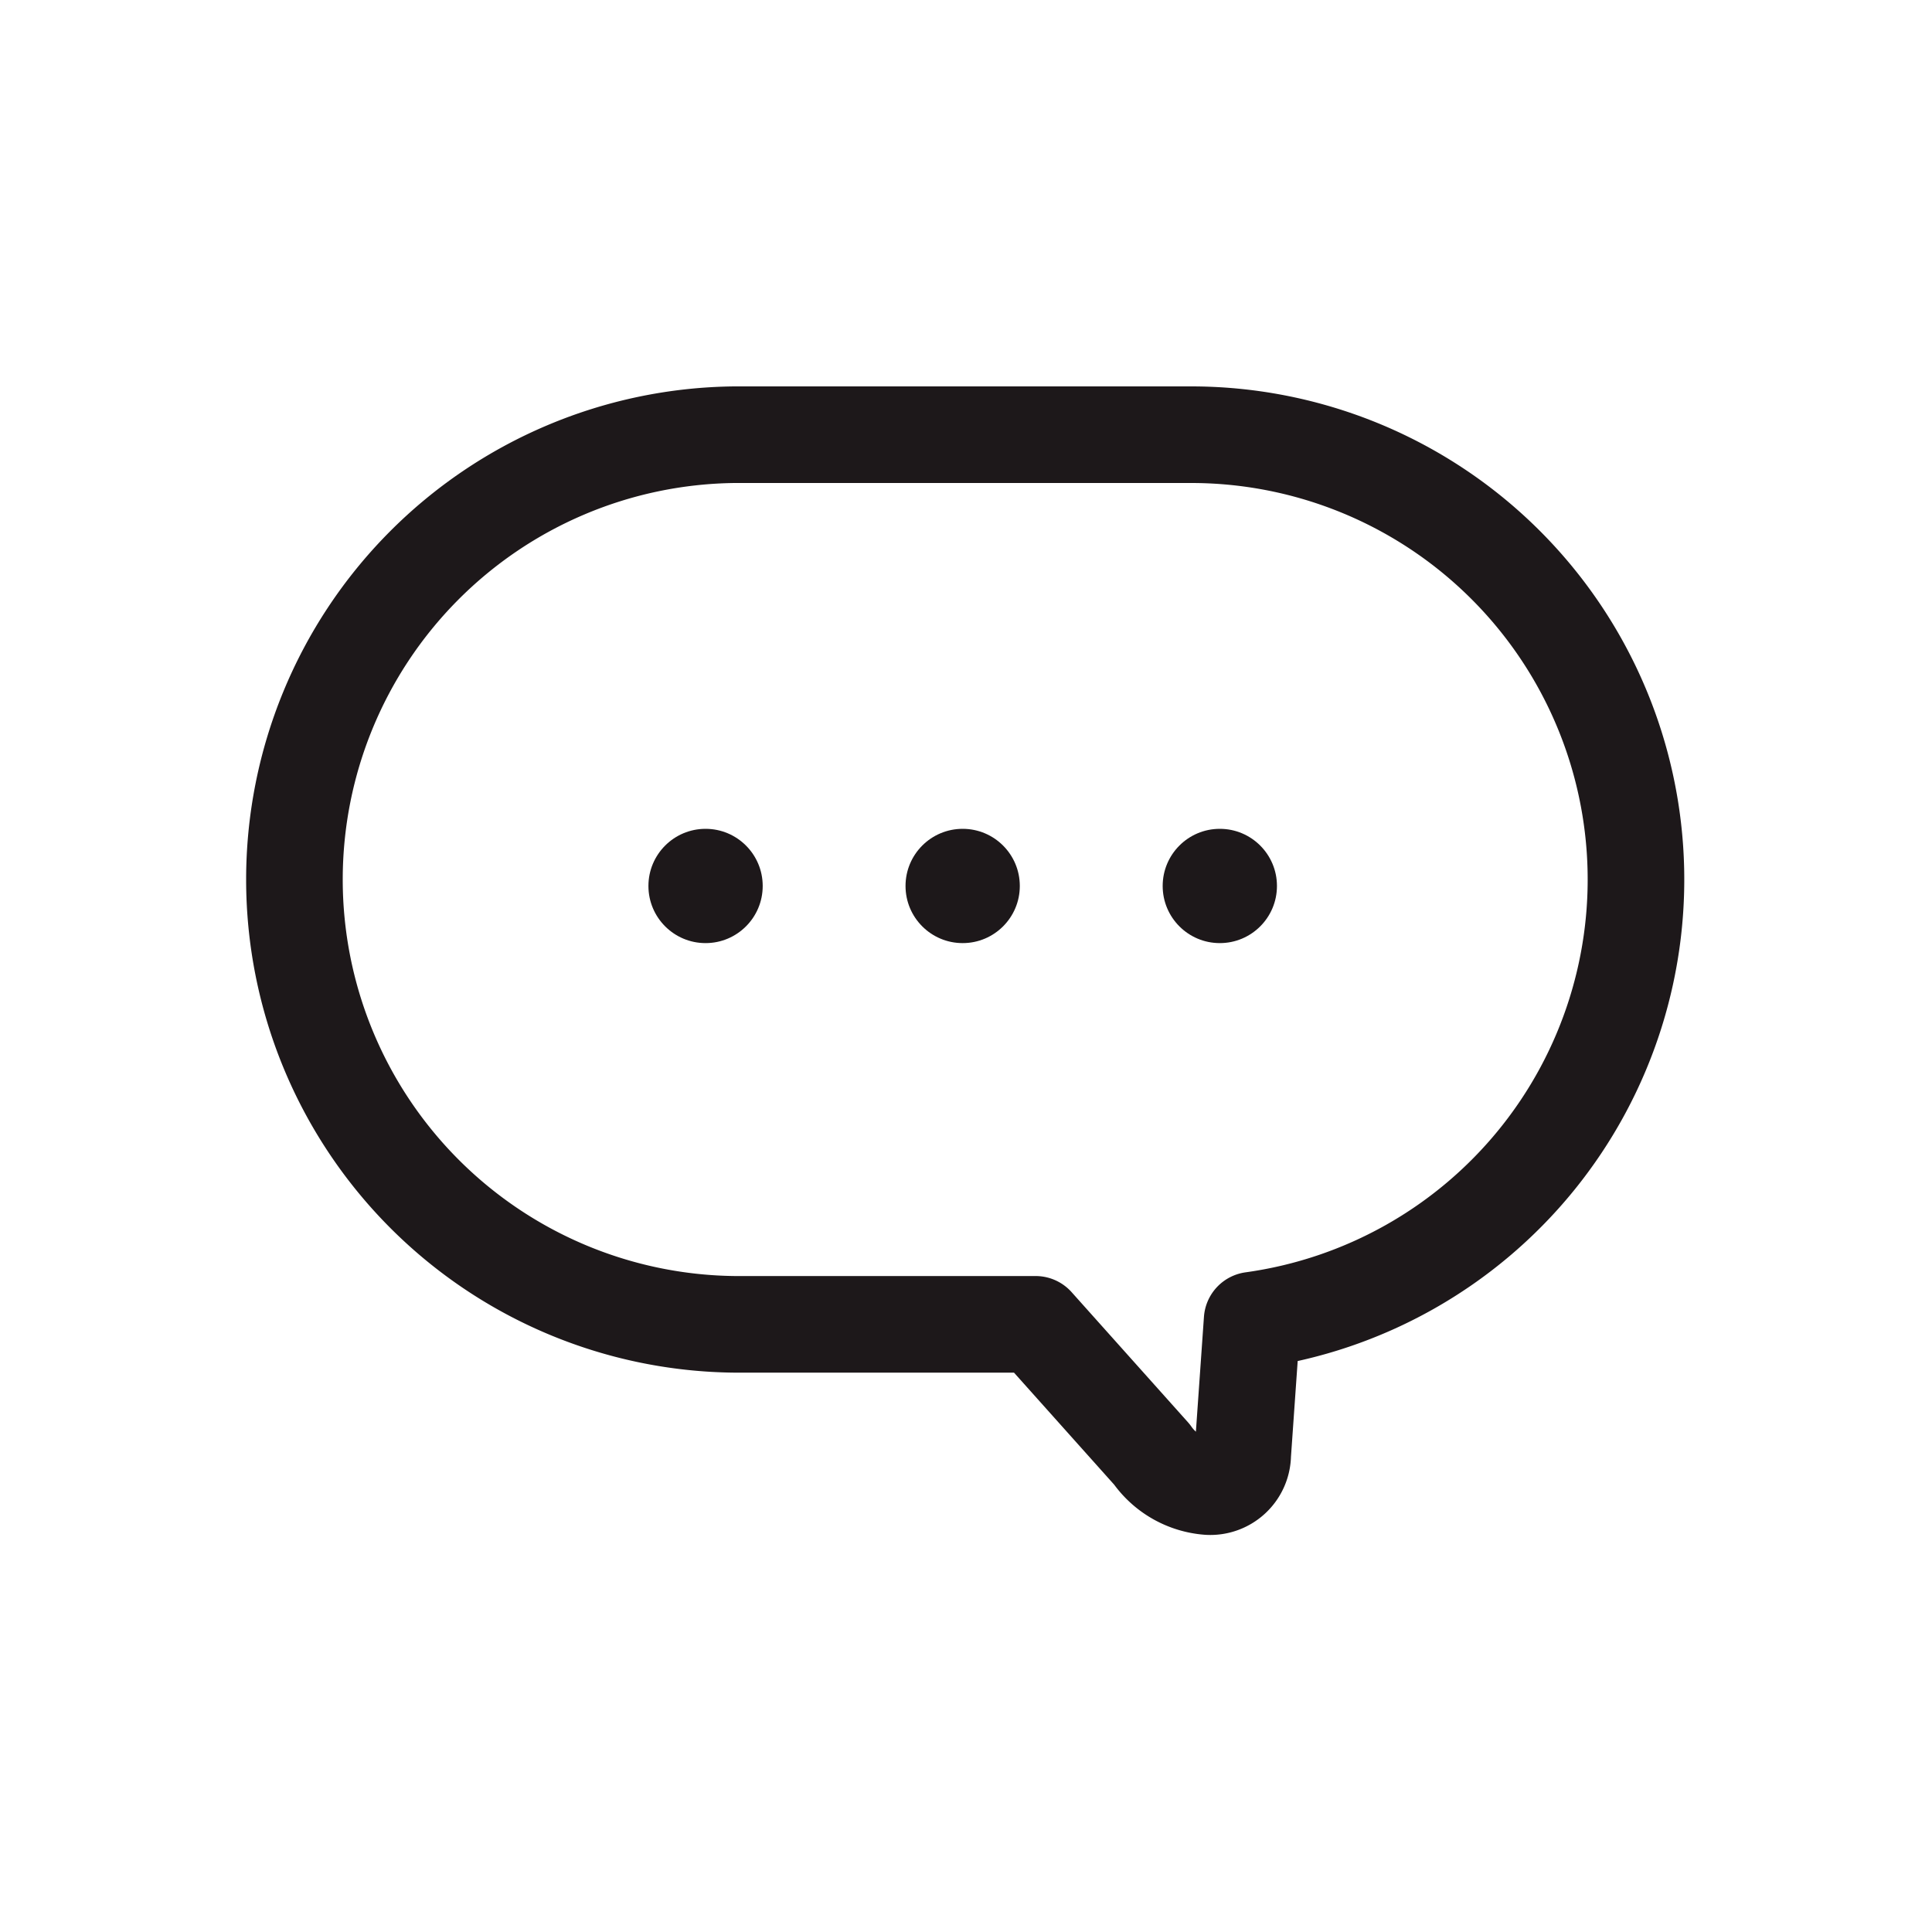
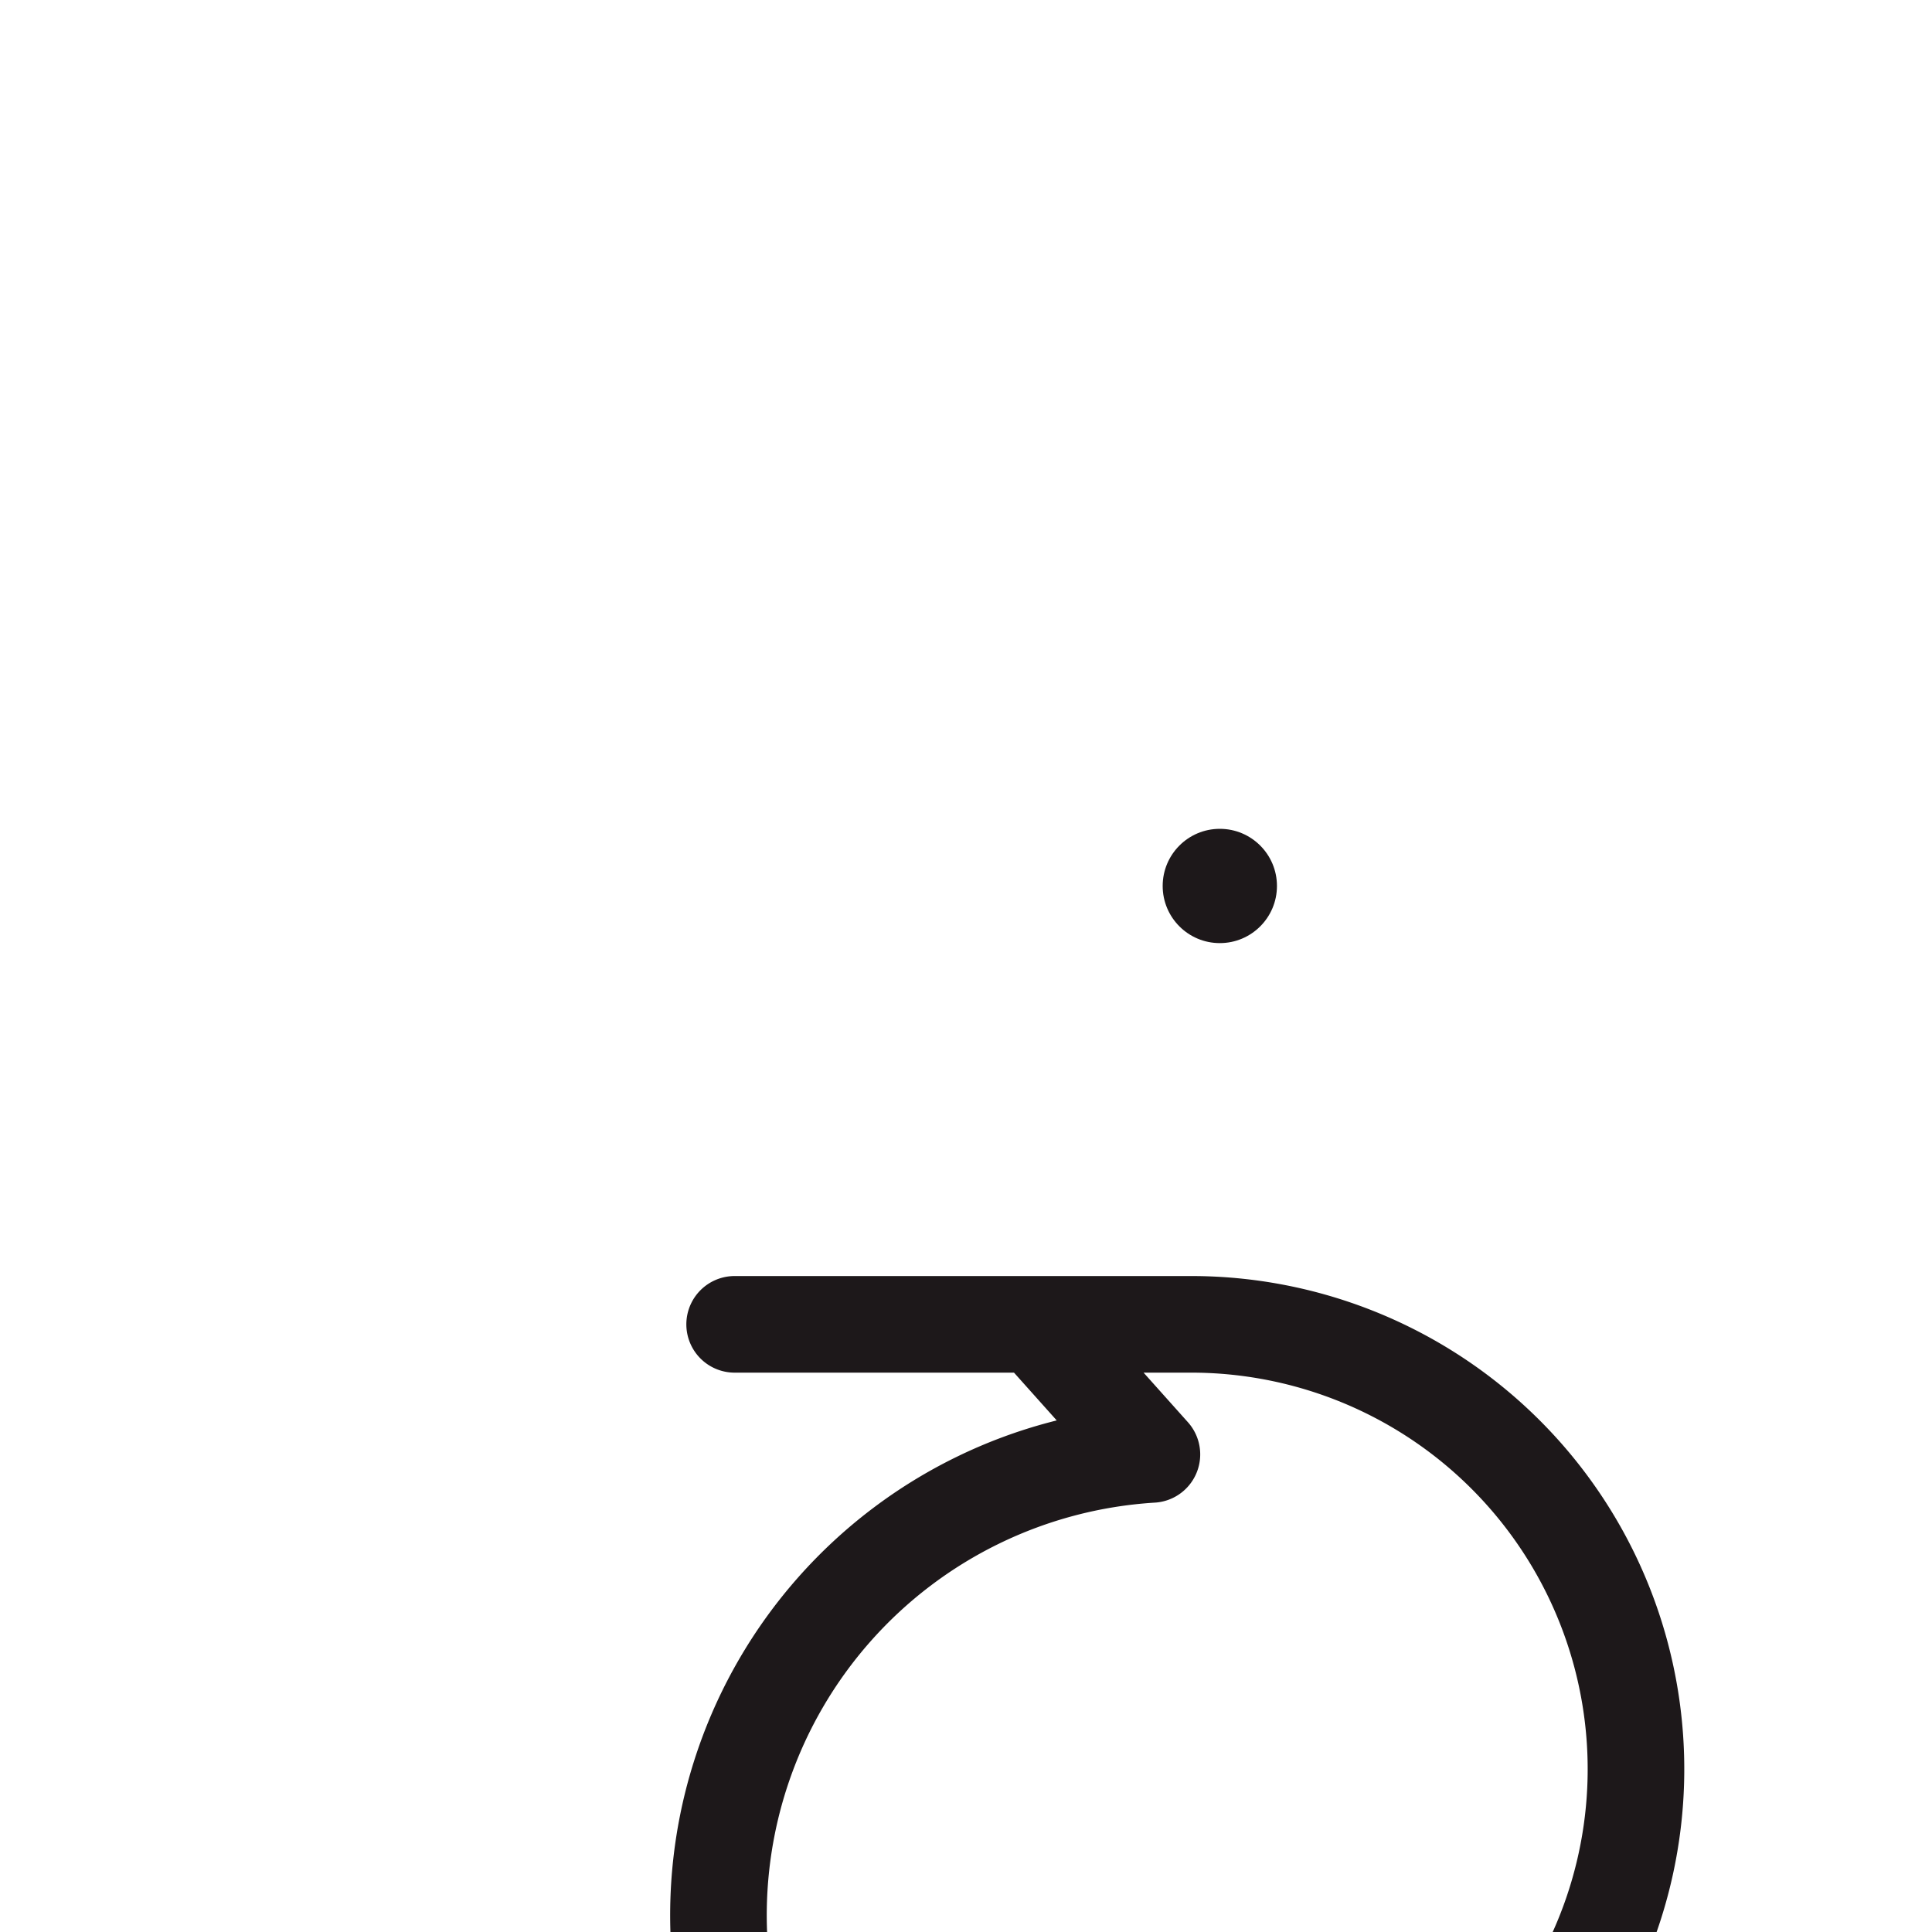
<svg xmlns="http://www.w3.org/2000/svg" width="40" height="40" viewBox="0 0 40 40">
  <g id="icon" transform="translate(-5 -5)">
    <rect id="bg" width="40" height="40" transform="translate(5 5)" fill="rgba(216,216,216,0)" />
    <g id="ふきだし" transform="translate(-935 -2529)">
-       <path id="ふきだし-2" data-name="ふきだし" d="M17.849,21.112l-2.408-2.693H9.21A9.21,9.21,0,0,1,9.21,0h9.444a9.21,9.21,0,0,1,1.27,18.333l-.195,2.78a.671.671,0,0,1-.706.666A1.568,1.568,0,0,1,17.849,21.112Z" transform="translate(946 2543)" fill="none" stroke="#1d181a" stroke-linejoin="round" stroke-width="2" />
+       <path id="ふきだし-2" data-name="ふきだし" d="M17.849,21.112l-2.408-2.693H9.21h9.444a9.21,9.21,0,0,1,1.27,18.333l-.195,2.78a.671.671,0,0,1-.706.666A1.568,1.568,0,0,1,17.849,21.112Z" transform="translate(946 2543)" fill="none" stroke="#1d181a" stroke-linejoin="round" stroke-width="2" />
      <circle id="楕円形" cx="1.183" cy="1.183" r="1.183" transform="translate(964.072 2551.16)" fill="#1d181a" />
-       <circle id="楕円形-2" data-name="楕円形" cx="1.183" cy="1.183" r="1.183" transform="translate(958.748 2551.16)" fill="#1d181a" />
-       <circle id="楕円形-3" data-name="楕円形" cx="1.183" cy="1.183" r="1.183" transform="translate(953.425 2551.16)" fill="#1d181a" />
    </g>
  </g>
</svg>